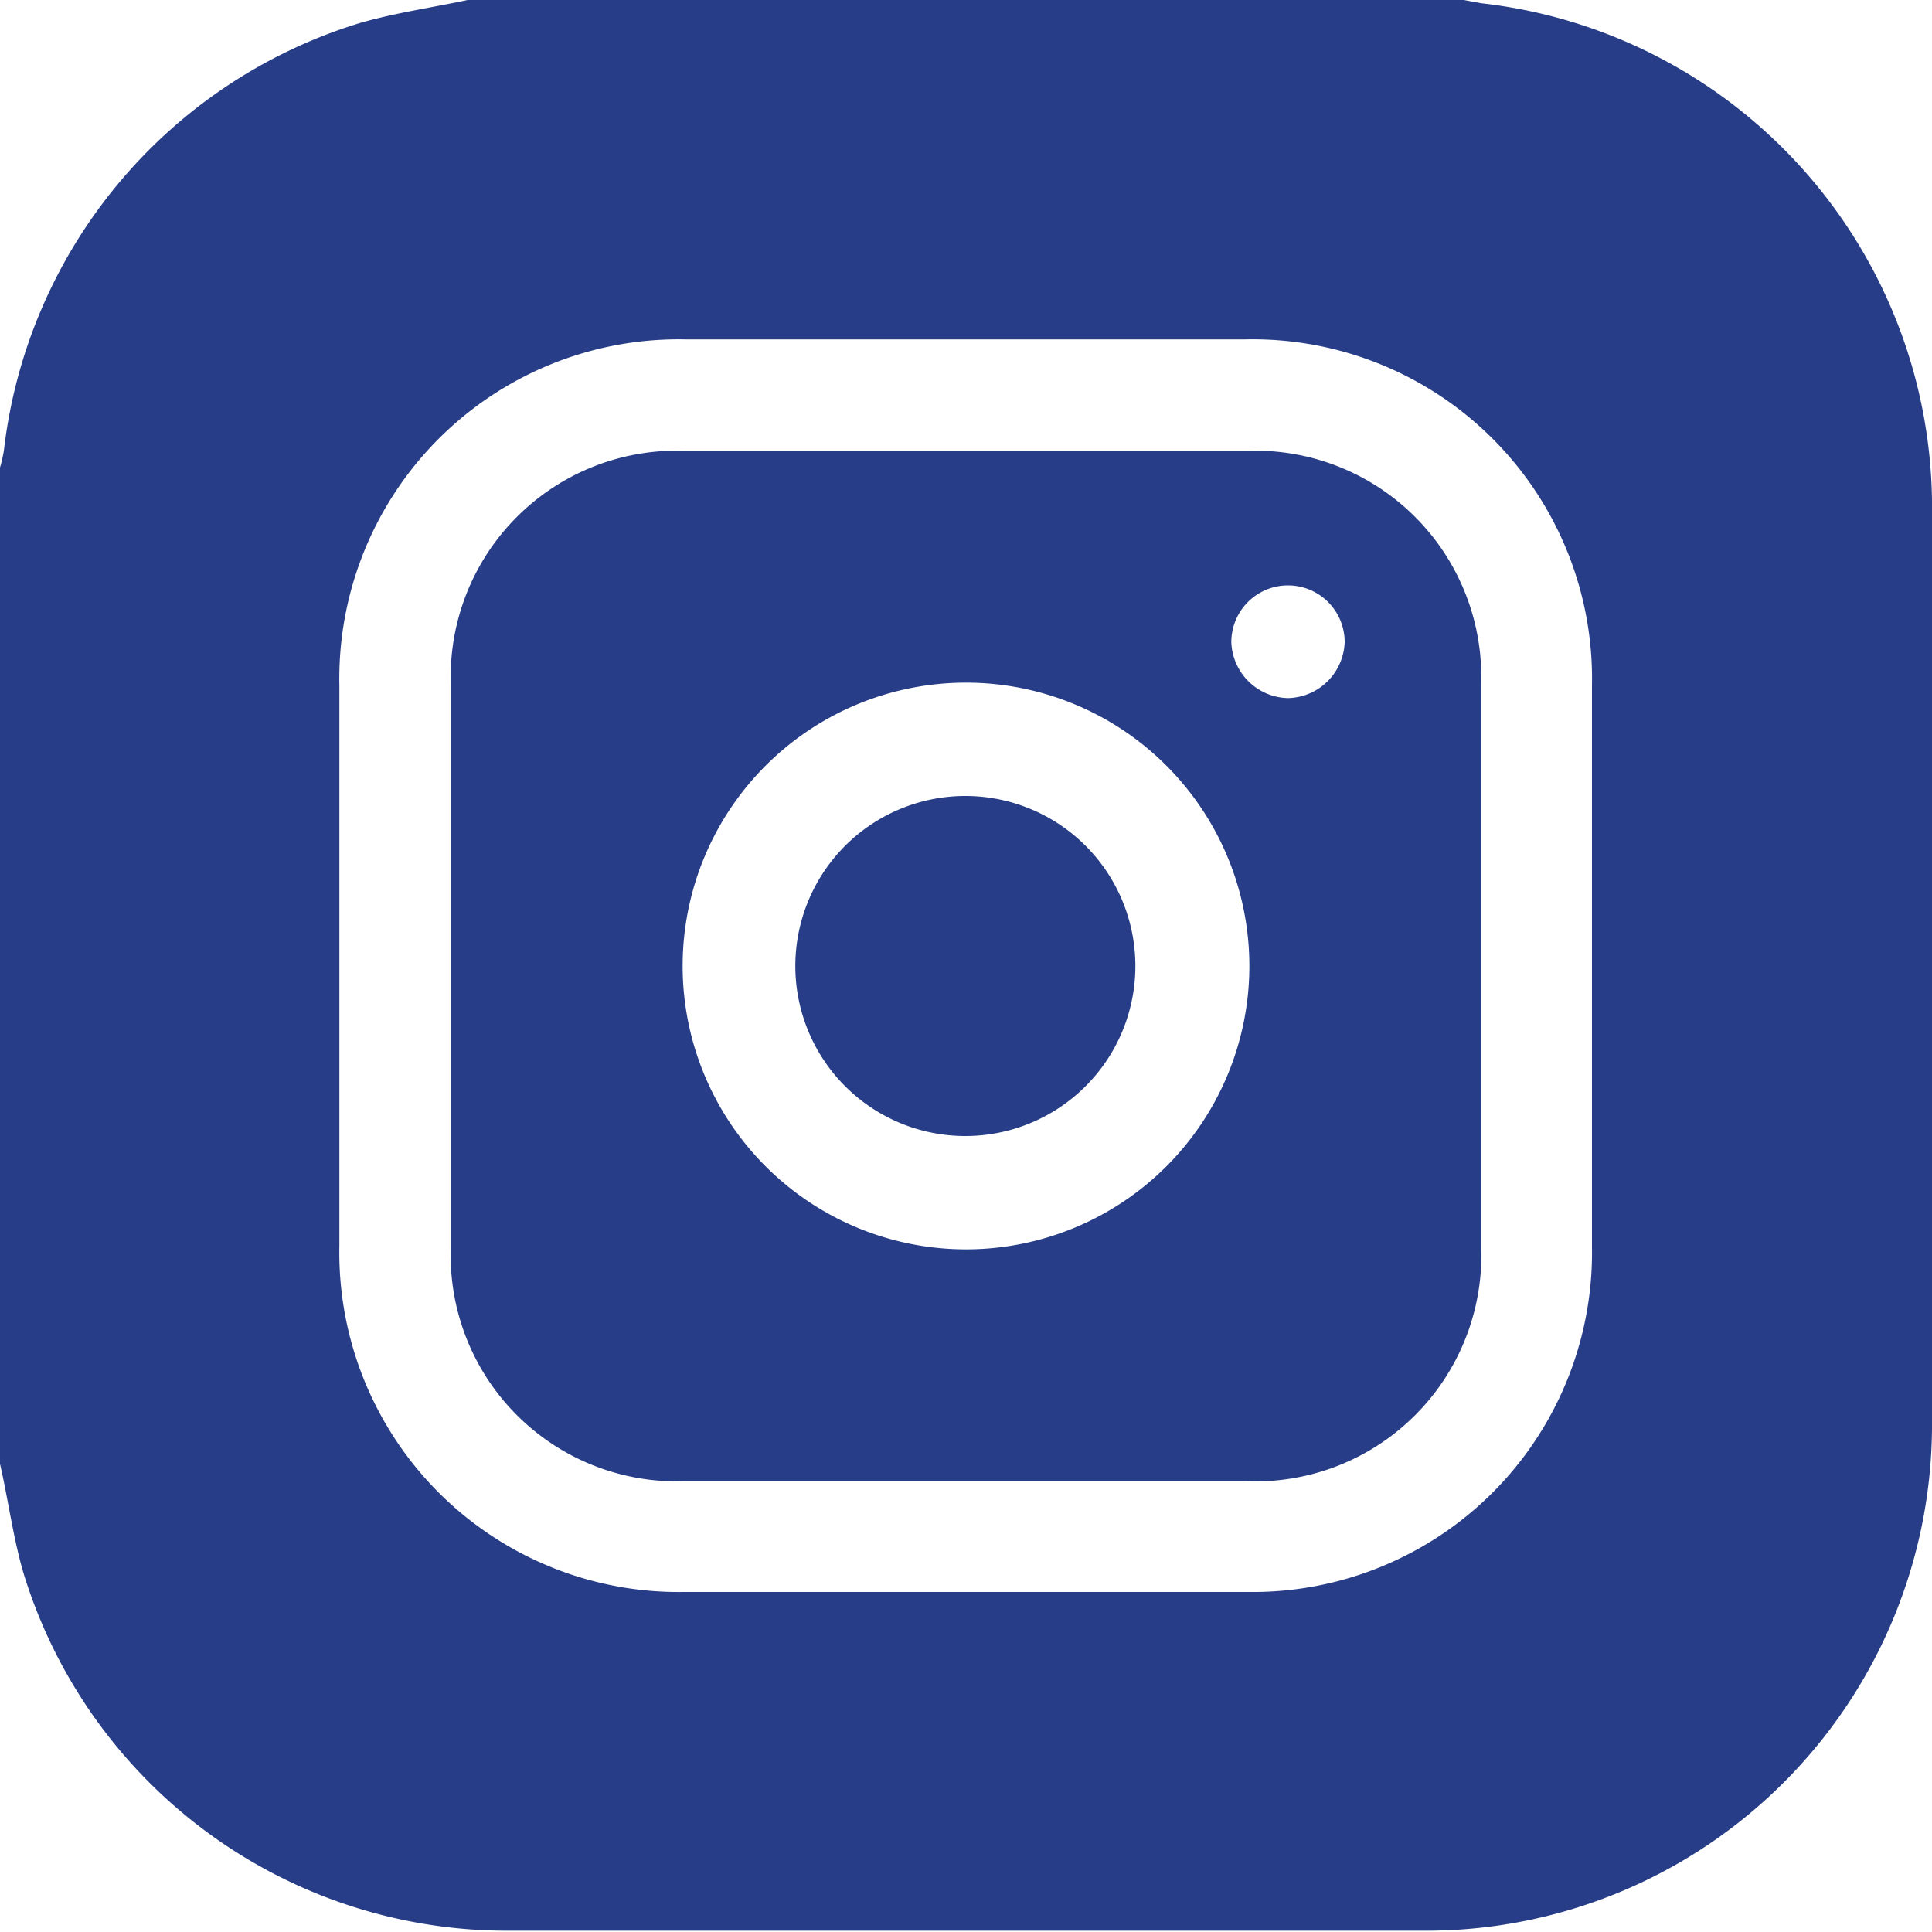
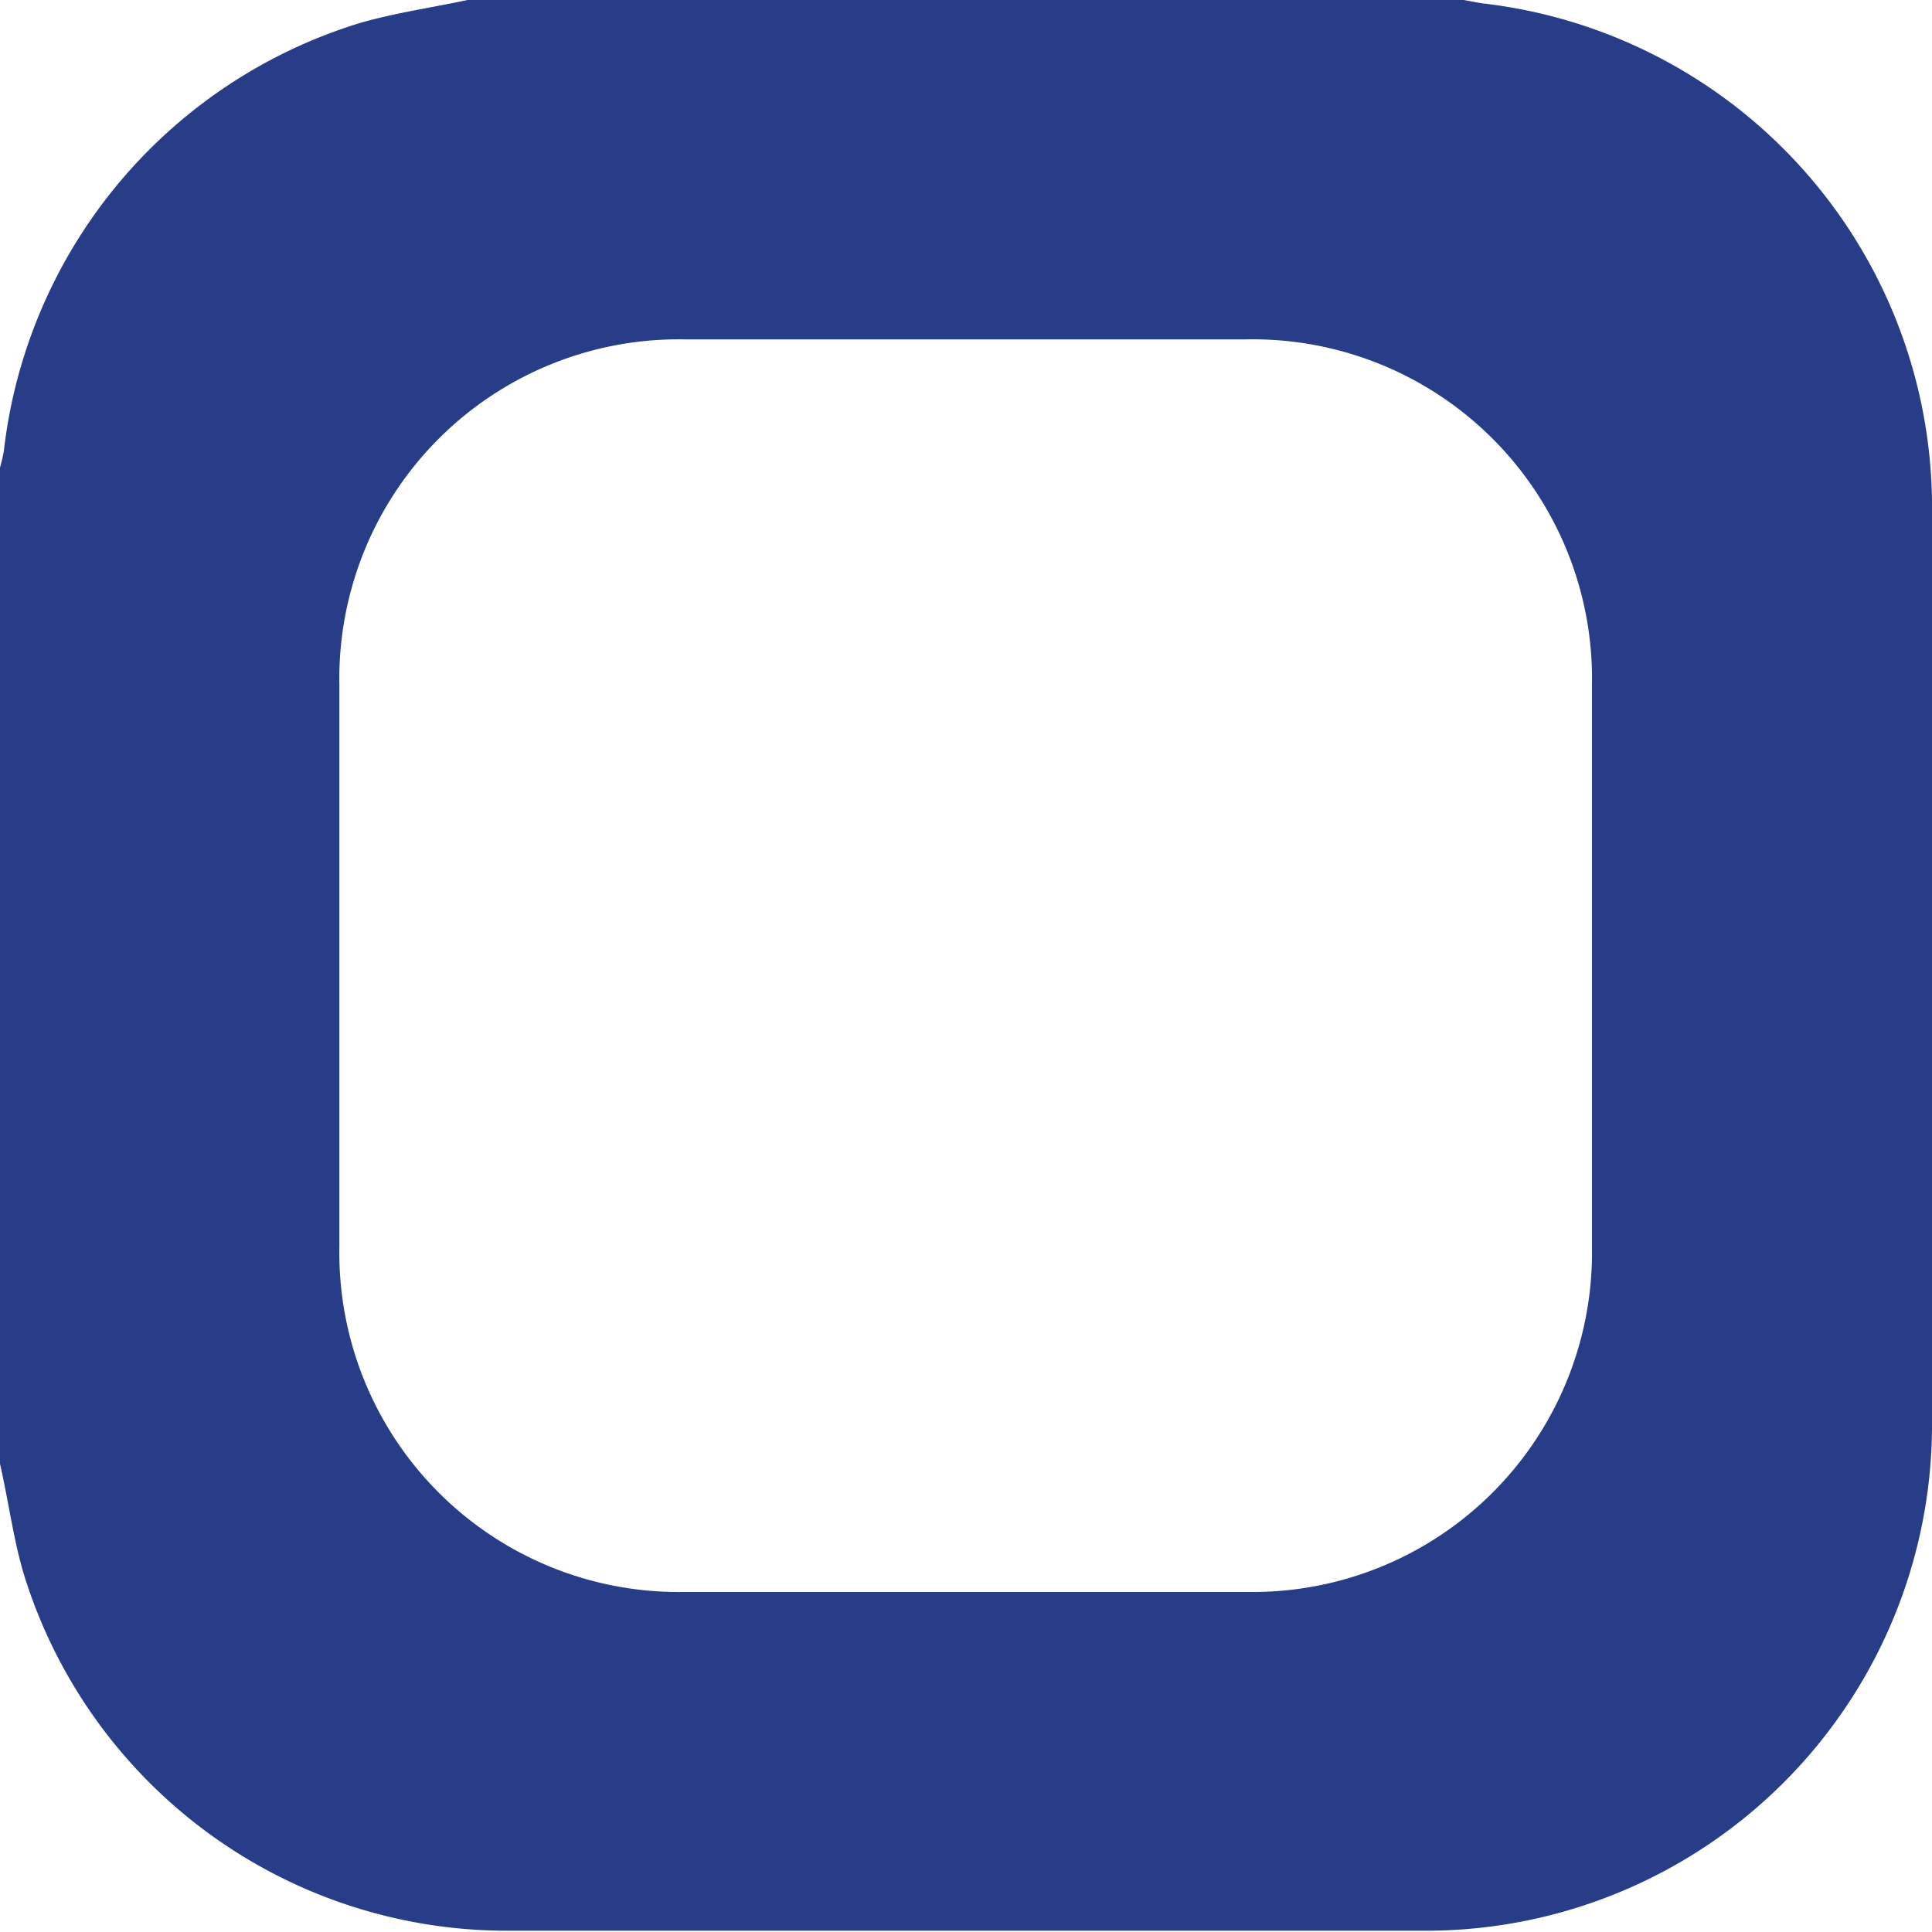
<svg xmlns="http://www.w3.org/2000/svg" viewBox="0 0 30 30">
  <defs>
    <style>.cls-1{fill:#273d87;}</style>
  </defs>
  <g id="Capa_2" data-name="Capa 2">
    <g id="Layer_4" data-name="Layer 4">
      <path class="cls-1" d="M0,22.73V7.26A2.3,2.3,0,0,0,.06,7,7.89,7.89,0,0,1,5.58.36C6.13.2,6.7.12,7.26,0H22.73L23,.05a7.88,7.88,0,0,1,7,7.72q0,7.2,0,14.41a7.86,7.86,0,0,1-7.8,7.8c-4.79,0-9.57,0-14.35,0A7.85,7.85,0,0,1,.41,24.57C.22,24,.14,23.34,0,22.73ZM24.72,15V10.64a5.27,5.27,0,0,0-5.38-5.37h-8.7a5.27,5.27,0,0,0-5.37,5.38v8.7a5.27,5.27,0,0,0,5.35,5.37h8.76a5.27,5.27,0,0,0,5.34-5.35Z" />
-       <path class="cls-1" d="M23,15v4.37A3.51,3.51,0,0,1,19.35,23H10.63A3.51,3.51,0,0,1,7,19.37V10.62A3.51,3.51,0,0,1,10.62,7h8.76A3.51,3.51,0,0,1,23,10.6ZM10.6,15A4.4,4.4,0,1,0,15,10.6,4.4,4.4,0,0,0,10.6,15ZM20,10.84a.9.9,0,0,0,.88-.87.88.88,0,1,0-1.76,0A.9.9,0,0,0,20,10.84Z" />
-       <path class="cls-1" d="M17.63,15A2.64,2.64,0,1,1,15,12.36,2.64,2.64,0,0,1,17.63,15Z" />
    </g>
  </g>
</svg>